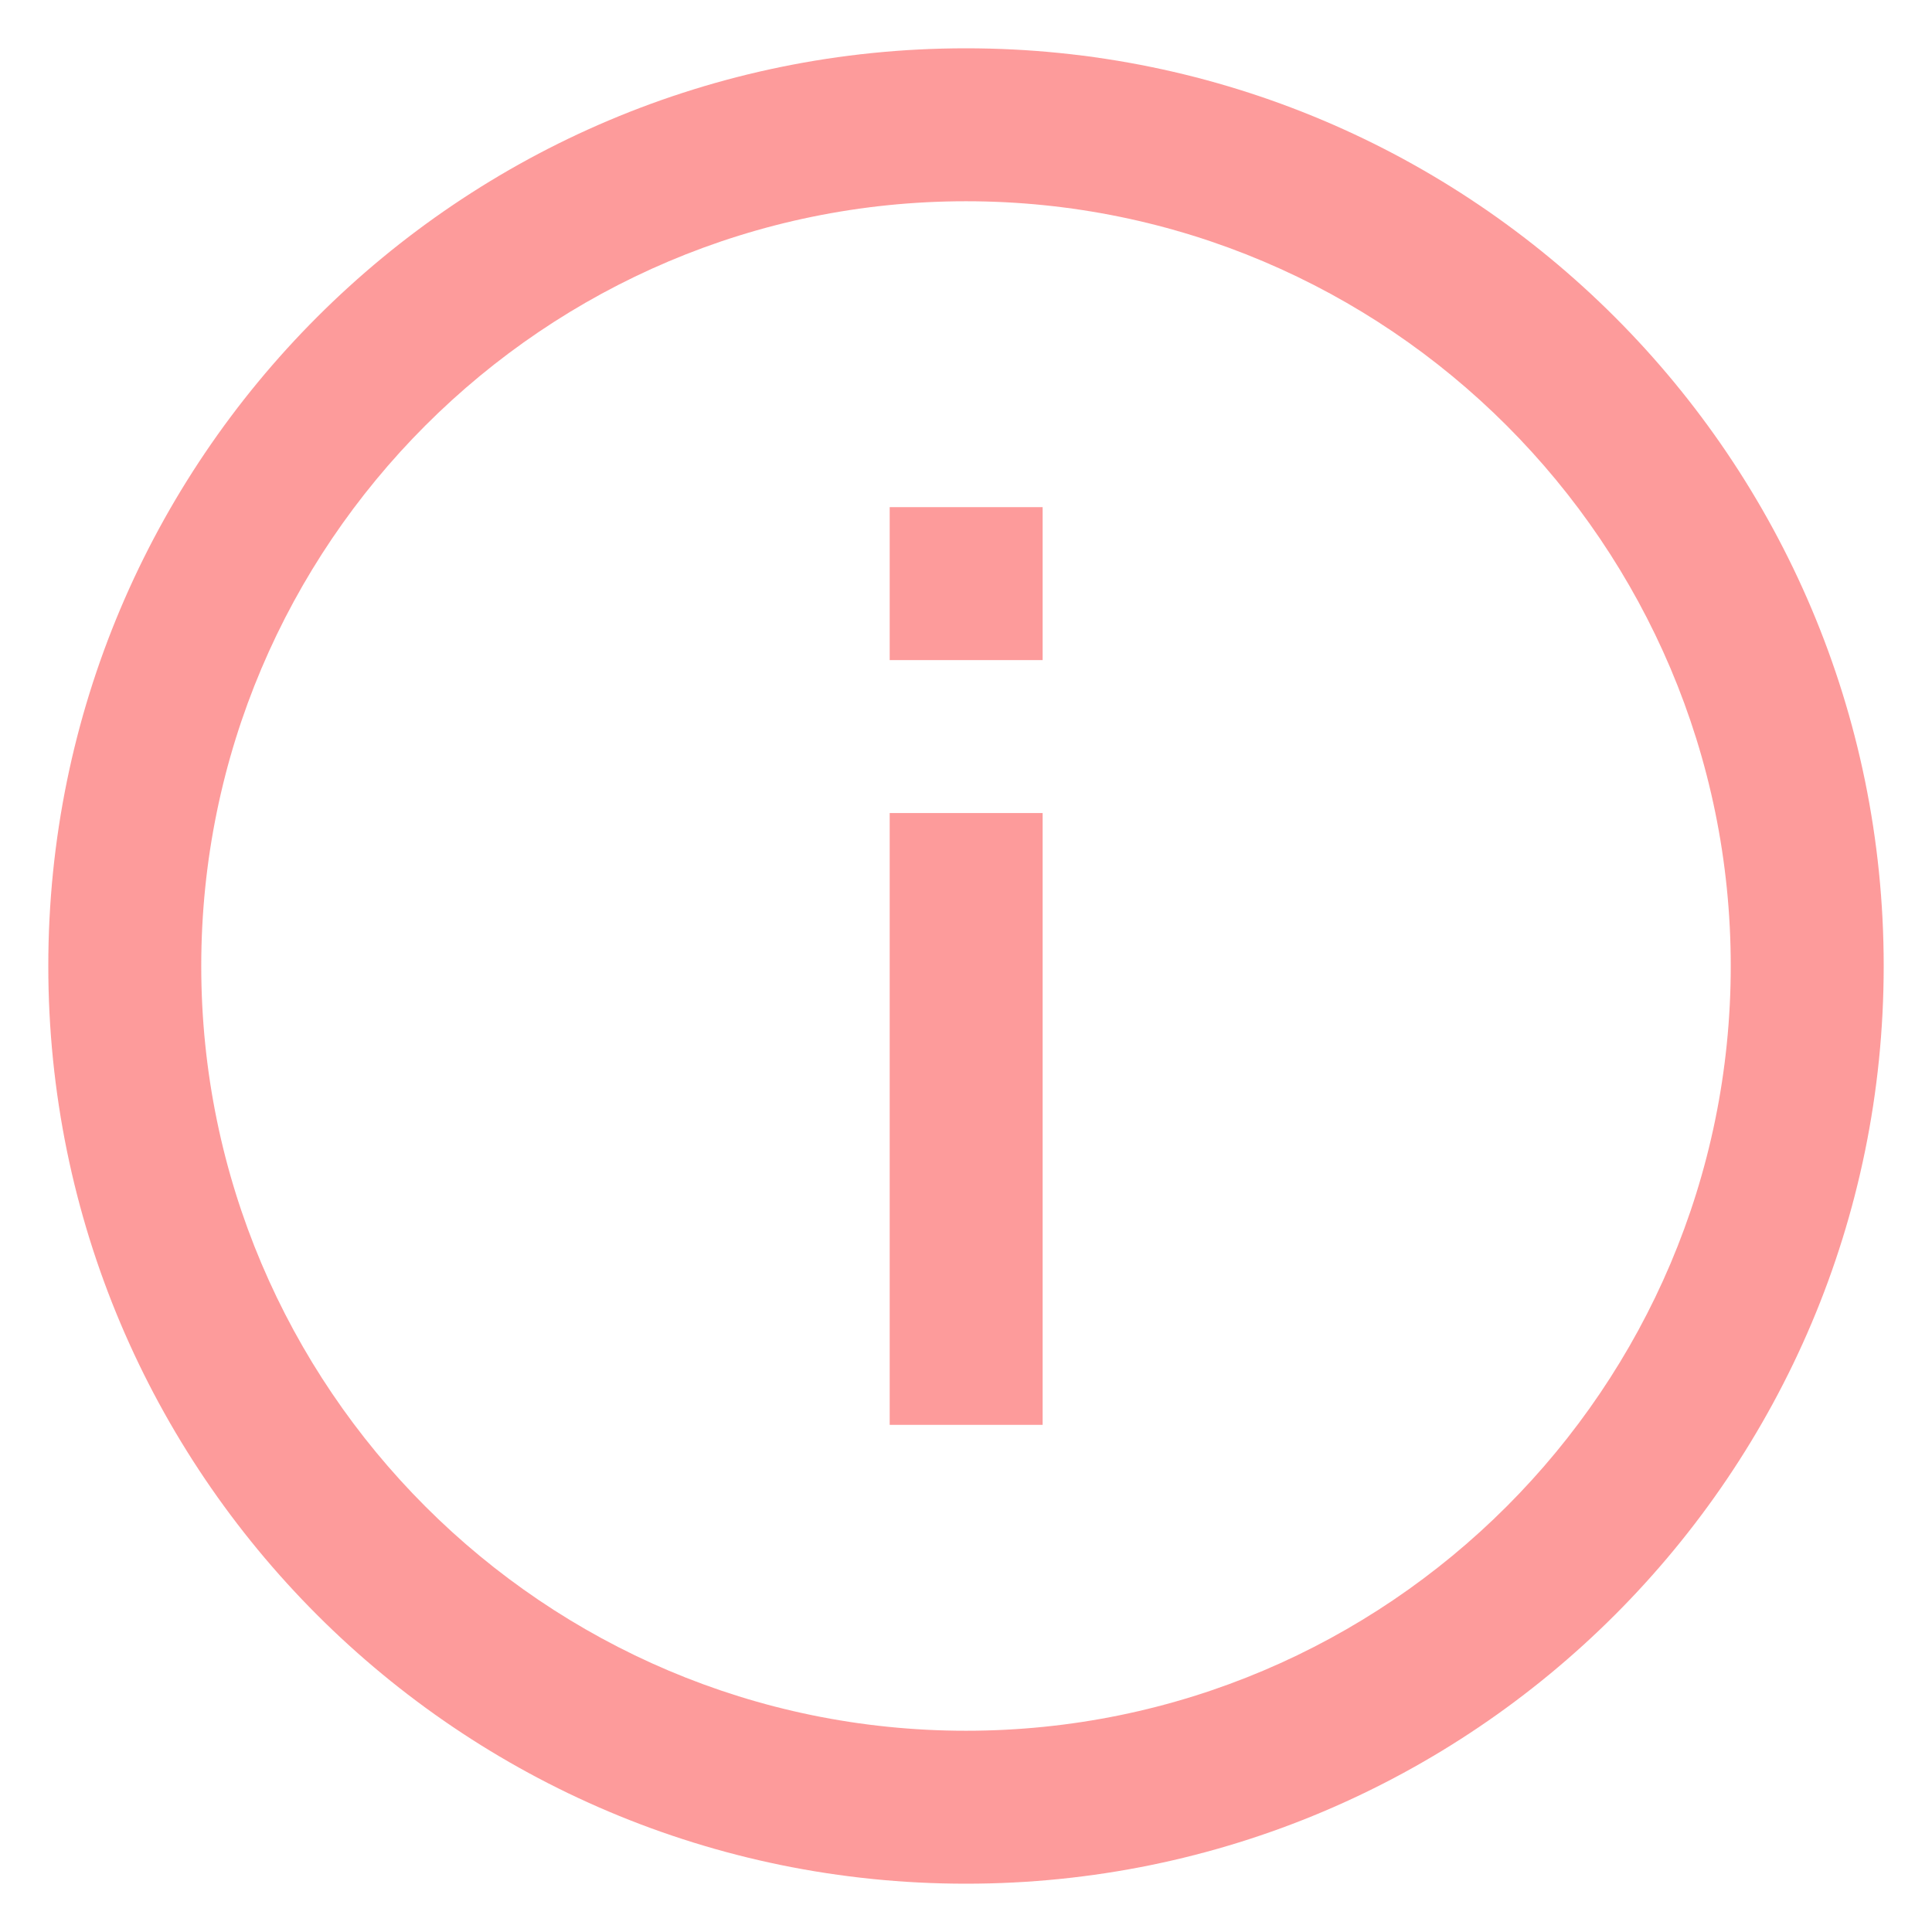
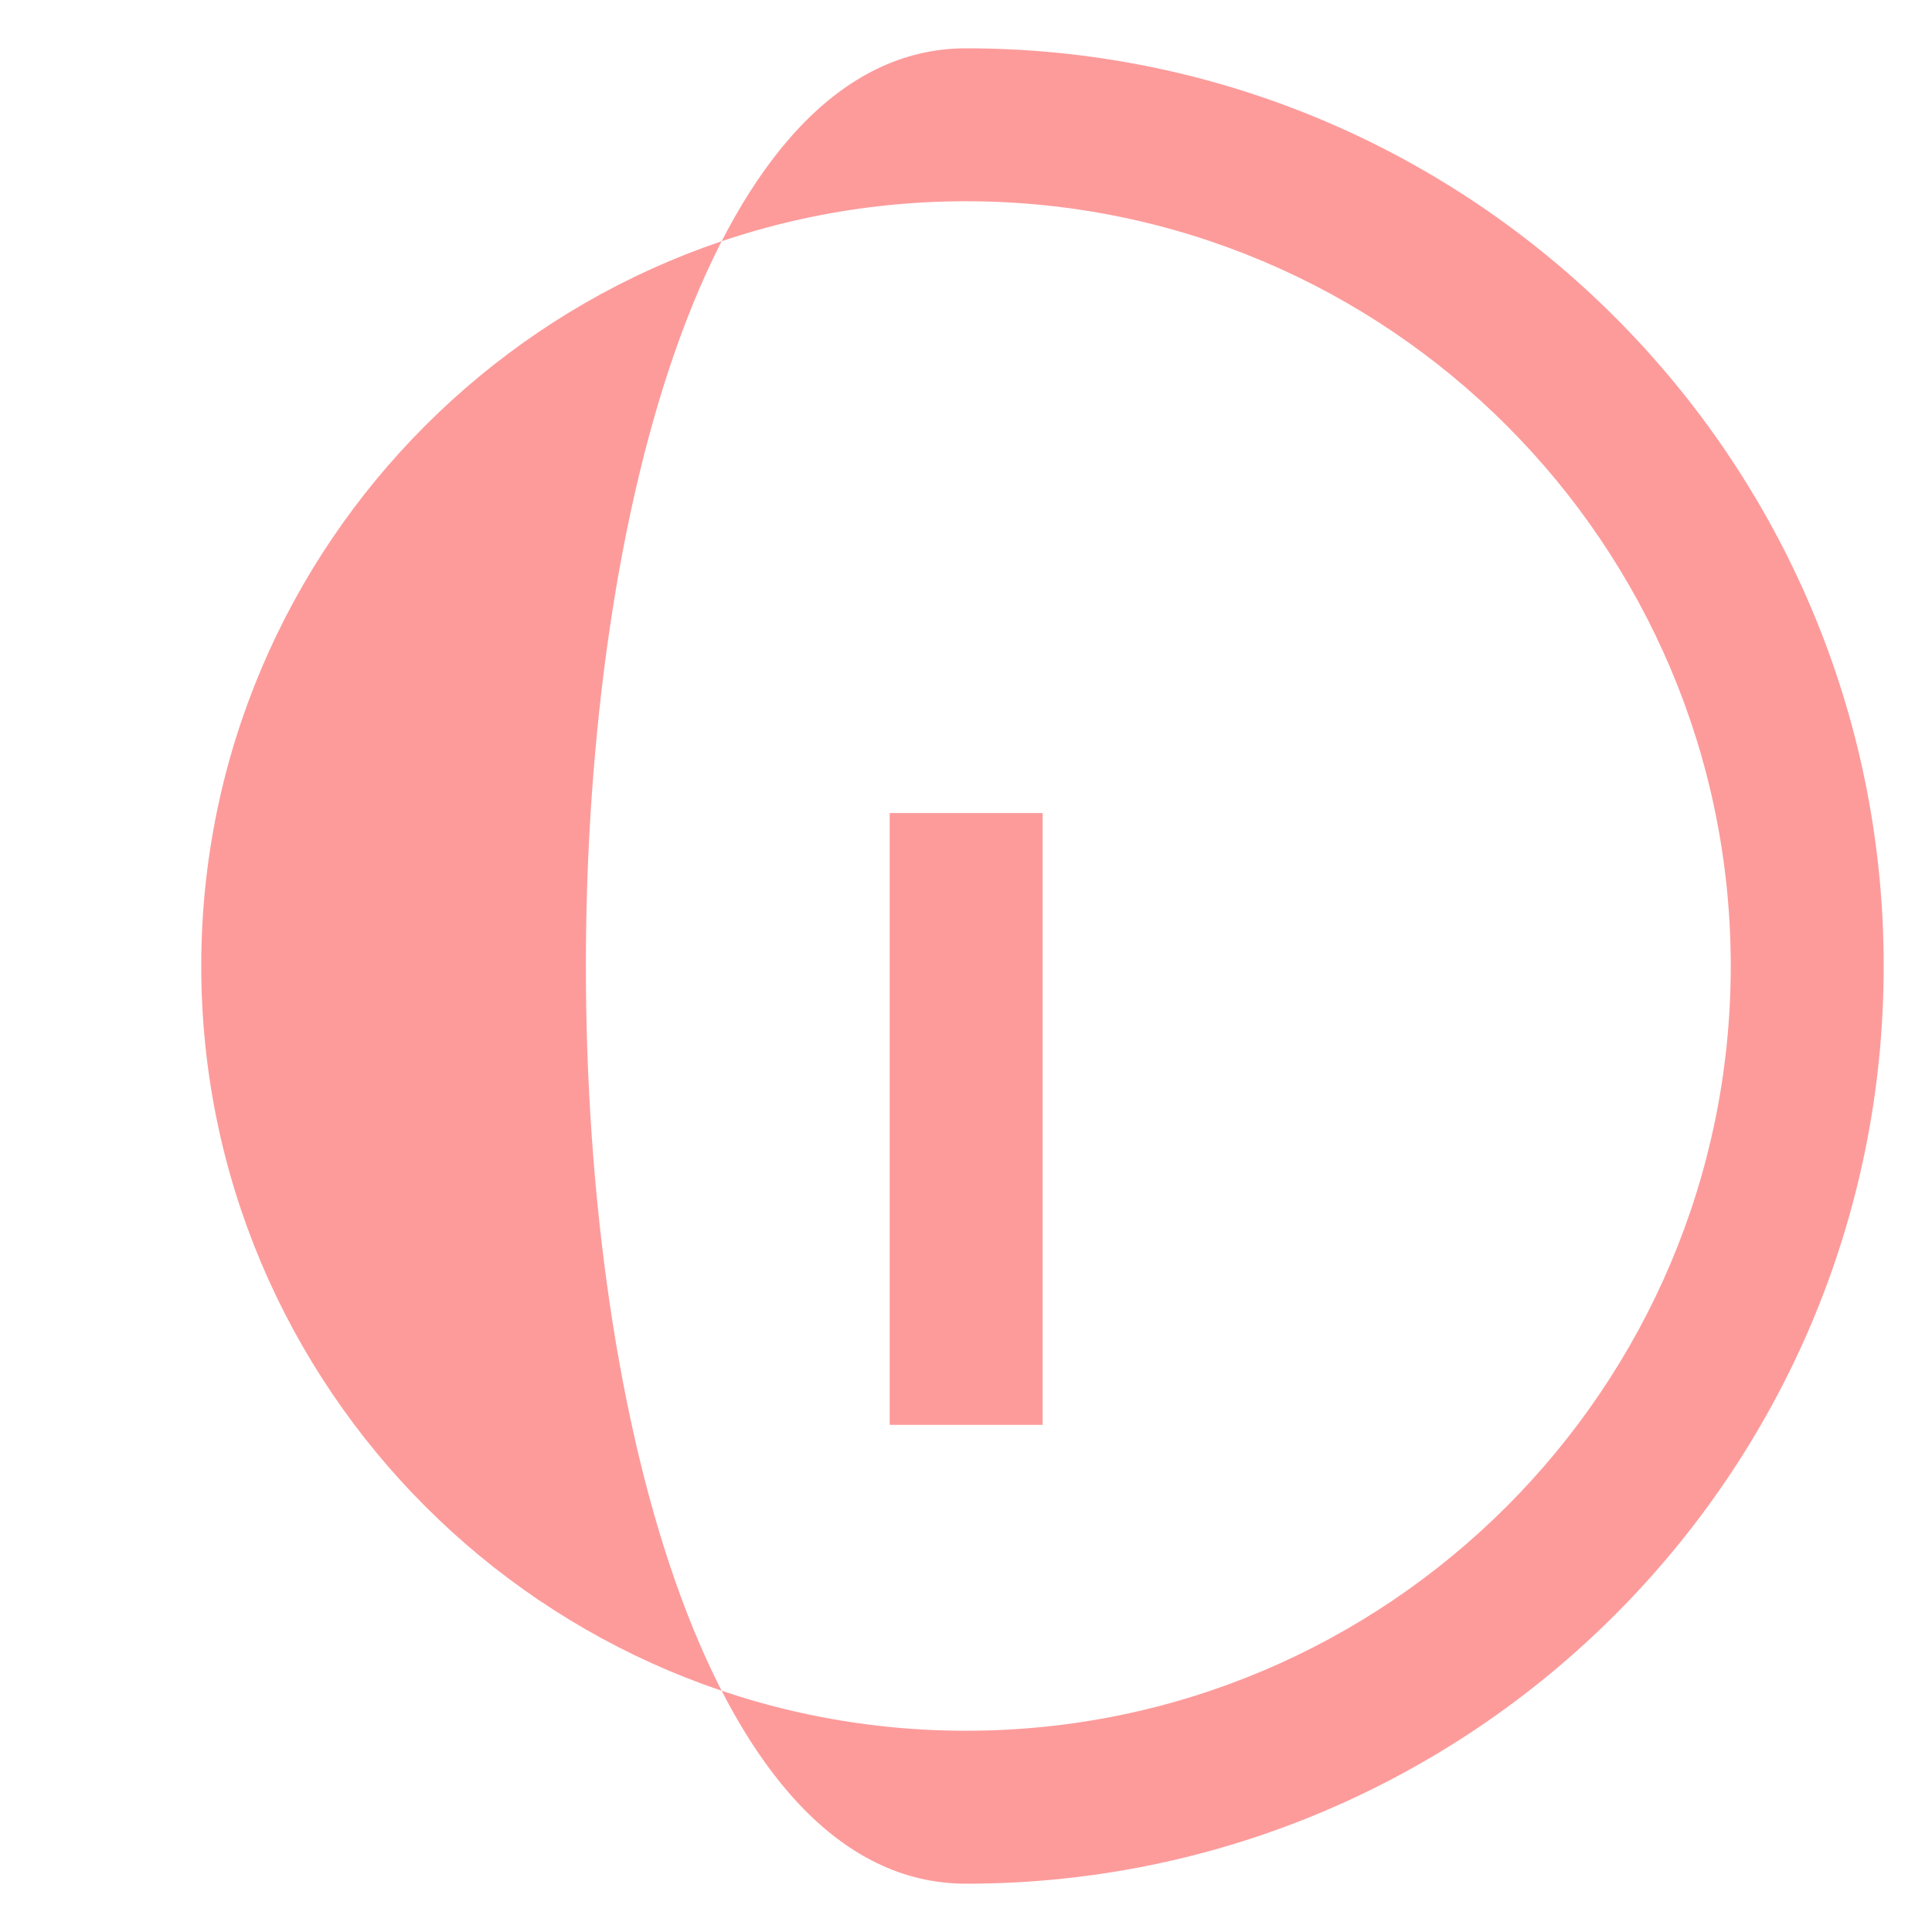
<svg xmlns="http://www.w3.org/2000/svg" version="1.1" x="0px" y="0px" viewBox="0 0 60 60" enable-background="new 0 0 60 60" xml:space="preserve">
-   <polygon opacity="0.6" fill="#FC5858" points="32.38,20.5 27.63,20.5 27.63,15.75 32.38,15.75 " />
  <polygon opacity="0.6" fill="#FC5858" points="32.38,44.25 27.63,44.25 27.63,25.25 32.38,25.25 " />
-   <path opacity="0.6" fill="#FC5858" d="M30,1.5c15.74,0,28.5,12.76,28.5,28.5S45.74,58.5,30,58.5S1.5,45.74,1.5,30S14.26,1.5,30,1.5   M30,6.25C16.9,6.25,6.25,16.9,6.25,30S16.9,53.75,30,53.75S53.75,43.1,53.75,30S43.1,6.25,30,6.25" />
+   <path opacity="0.6" fill="#FC5858" d="M30,1.5c15.74,0,28.5,12.76,28.5,28.5S45.74,58.5,30,58.5S14.26,1.5,30,1.5   M30,6.25C16.9,6.25,6.25,16.9,6.25,30S16.9,53.75,30,53.75S53.75,43.1,53.75,30S43.1,6.25,30,6.25" />
</svg>